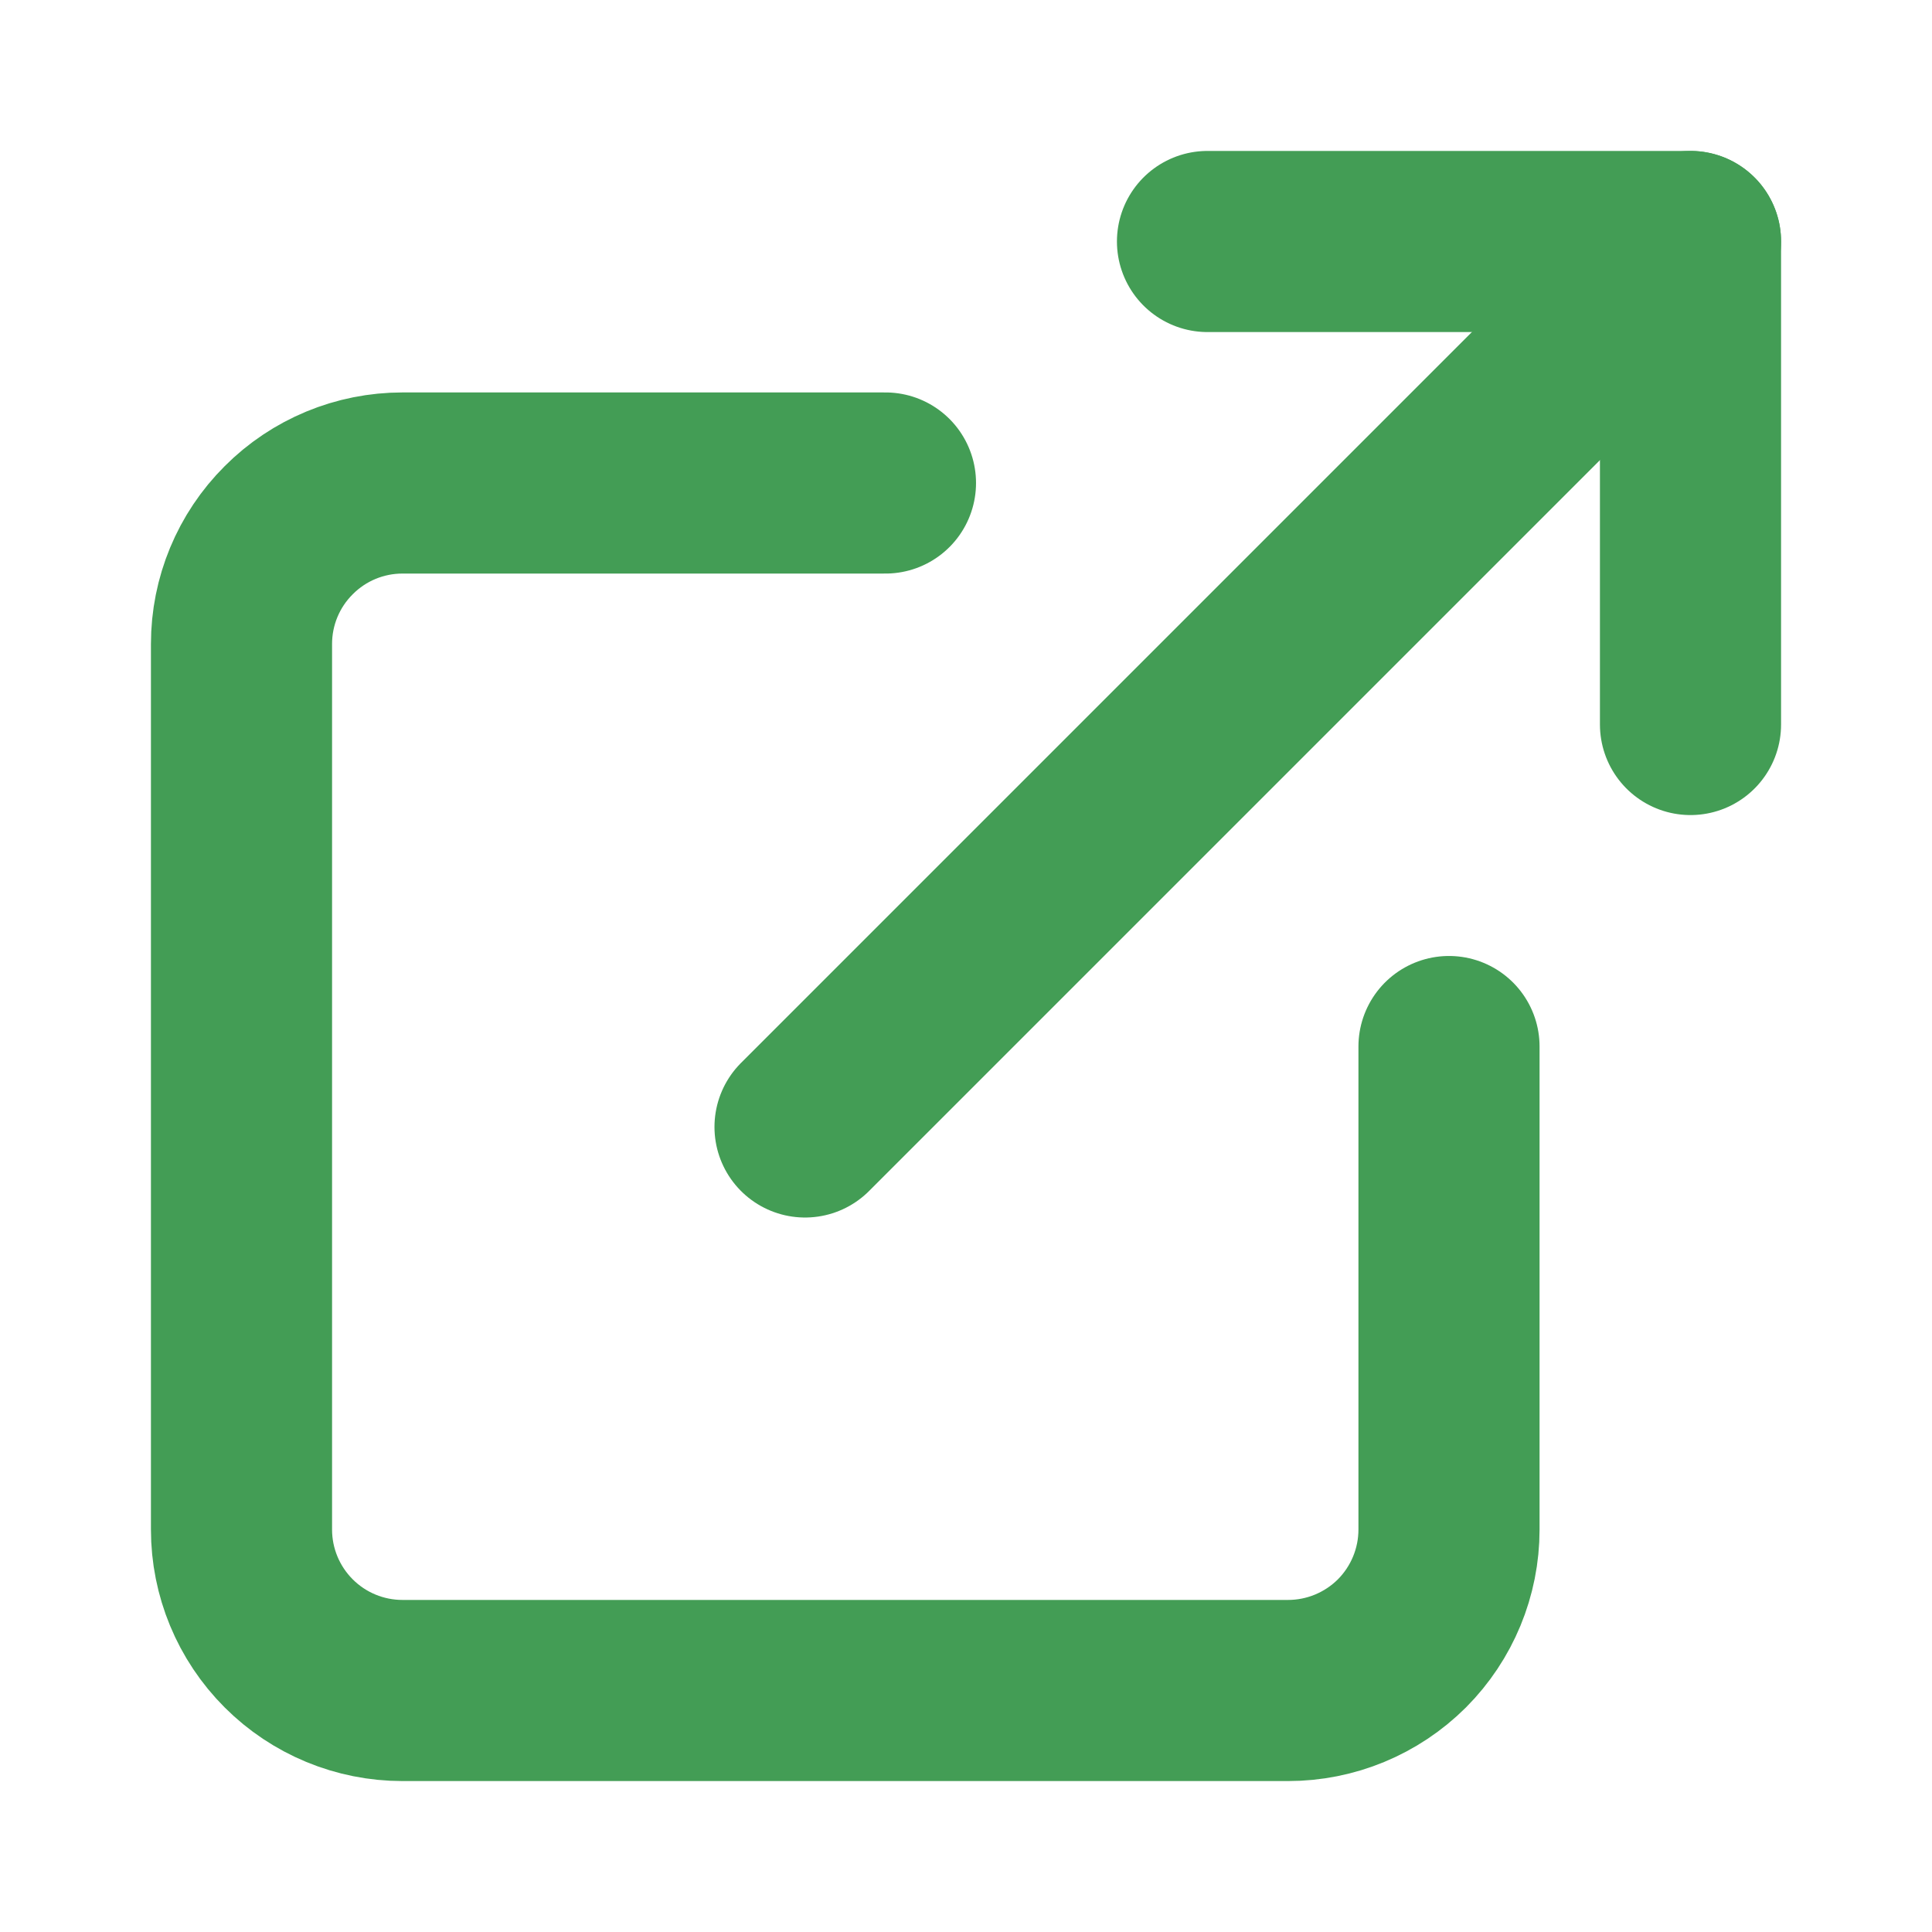
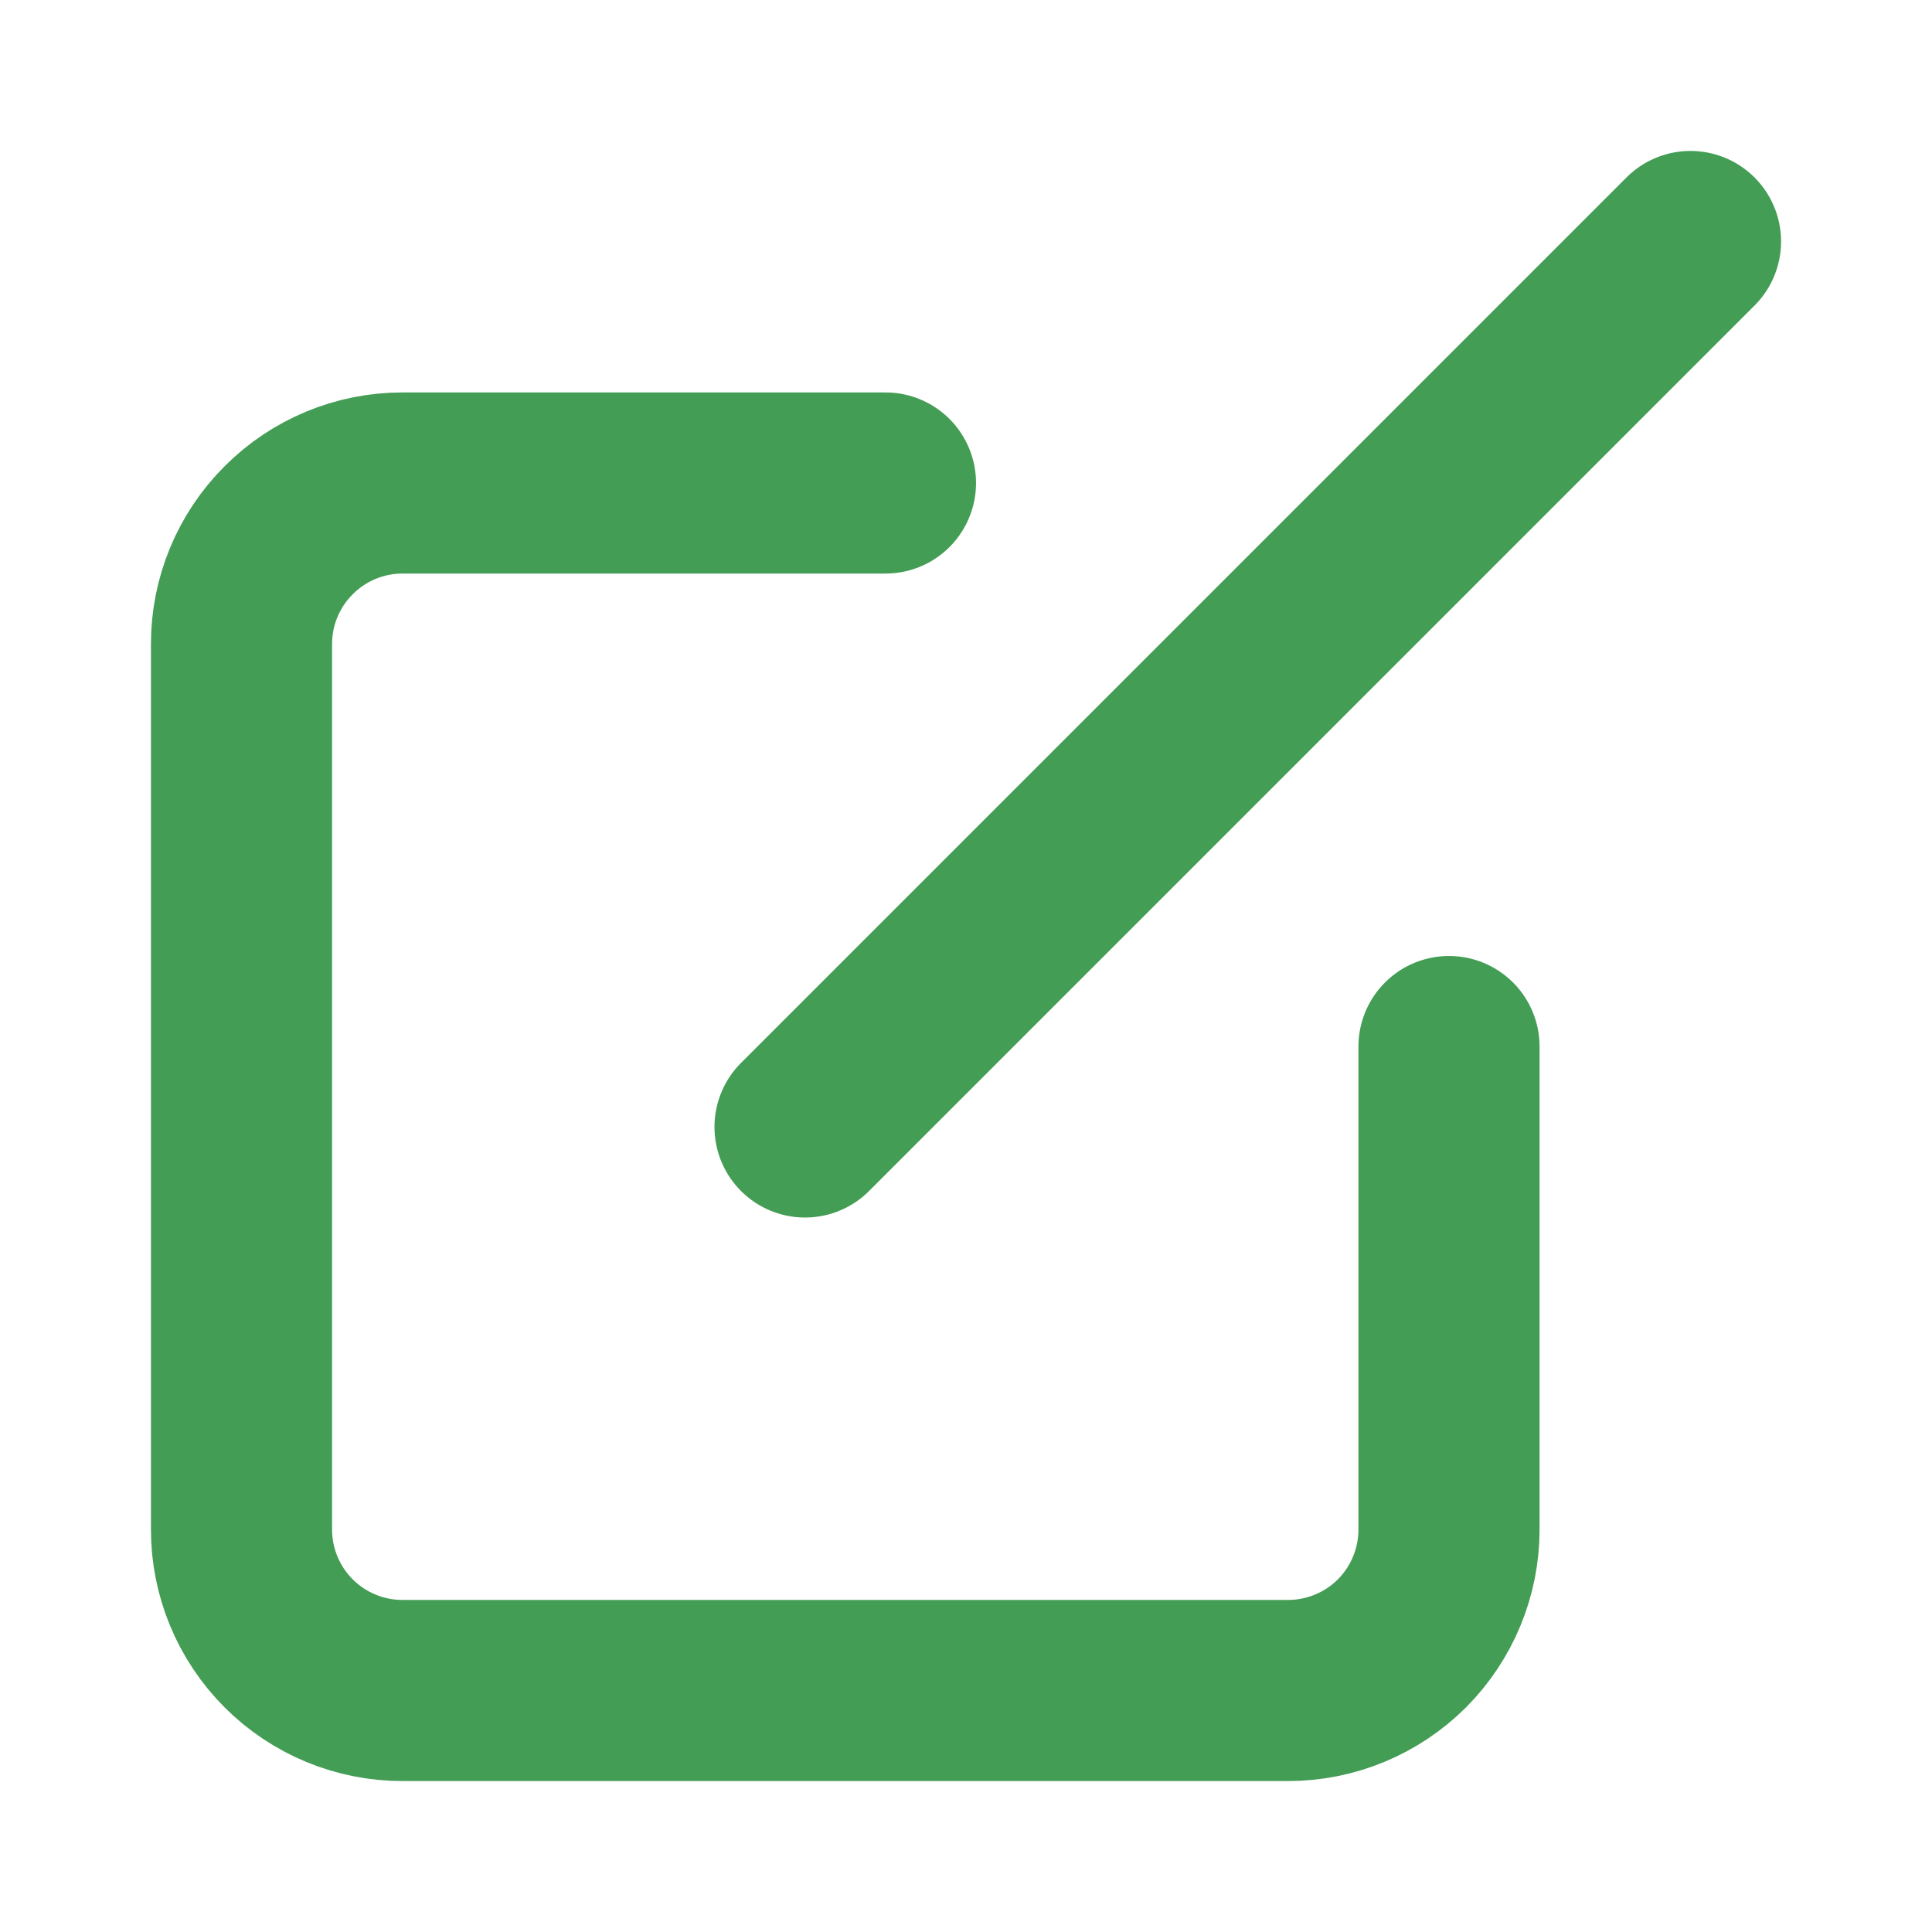
<svg xmlns="http://www.w3.org/2000/svg" width="16" height="16" viewBox="0 0 16 16" fill="none">
  <path d="M12 8.667V12.667C12 13.02 11.86 13.359 11.61 13.61C11.359 13.86 11.02 14 10.667 14H3.333C2.98 14 2.641 13.86 2.391 13.61C2.14 13.359 2 13.02 2 12.667V5.333C2 4.98 2.14 4.641 2.391 4.391C2.641 4.14 2.98 4 3.333 4H7.333" stroke="#439D55" stroke-width="1.5" stroke-linecap="round" stroke-linejoin="round" />
-   <path d="M10 2H14V6" stroke="#439D55" stroke-width="1.5" stroke-linecap="round" stroke-linejoin="round" />
  <path d="M6.667 9.333L14 2" stroke="#439D55" stroke-width="1.5" stroke-linecap="round" stroke-linejoin="round" />
</svg>